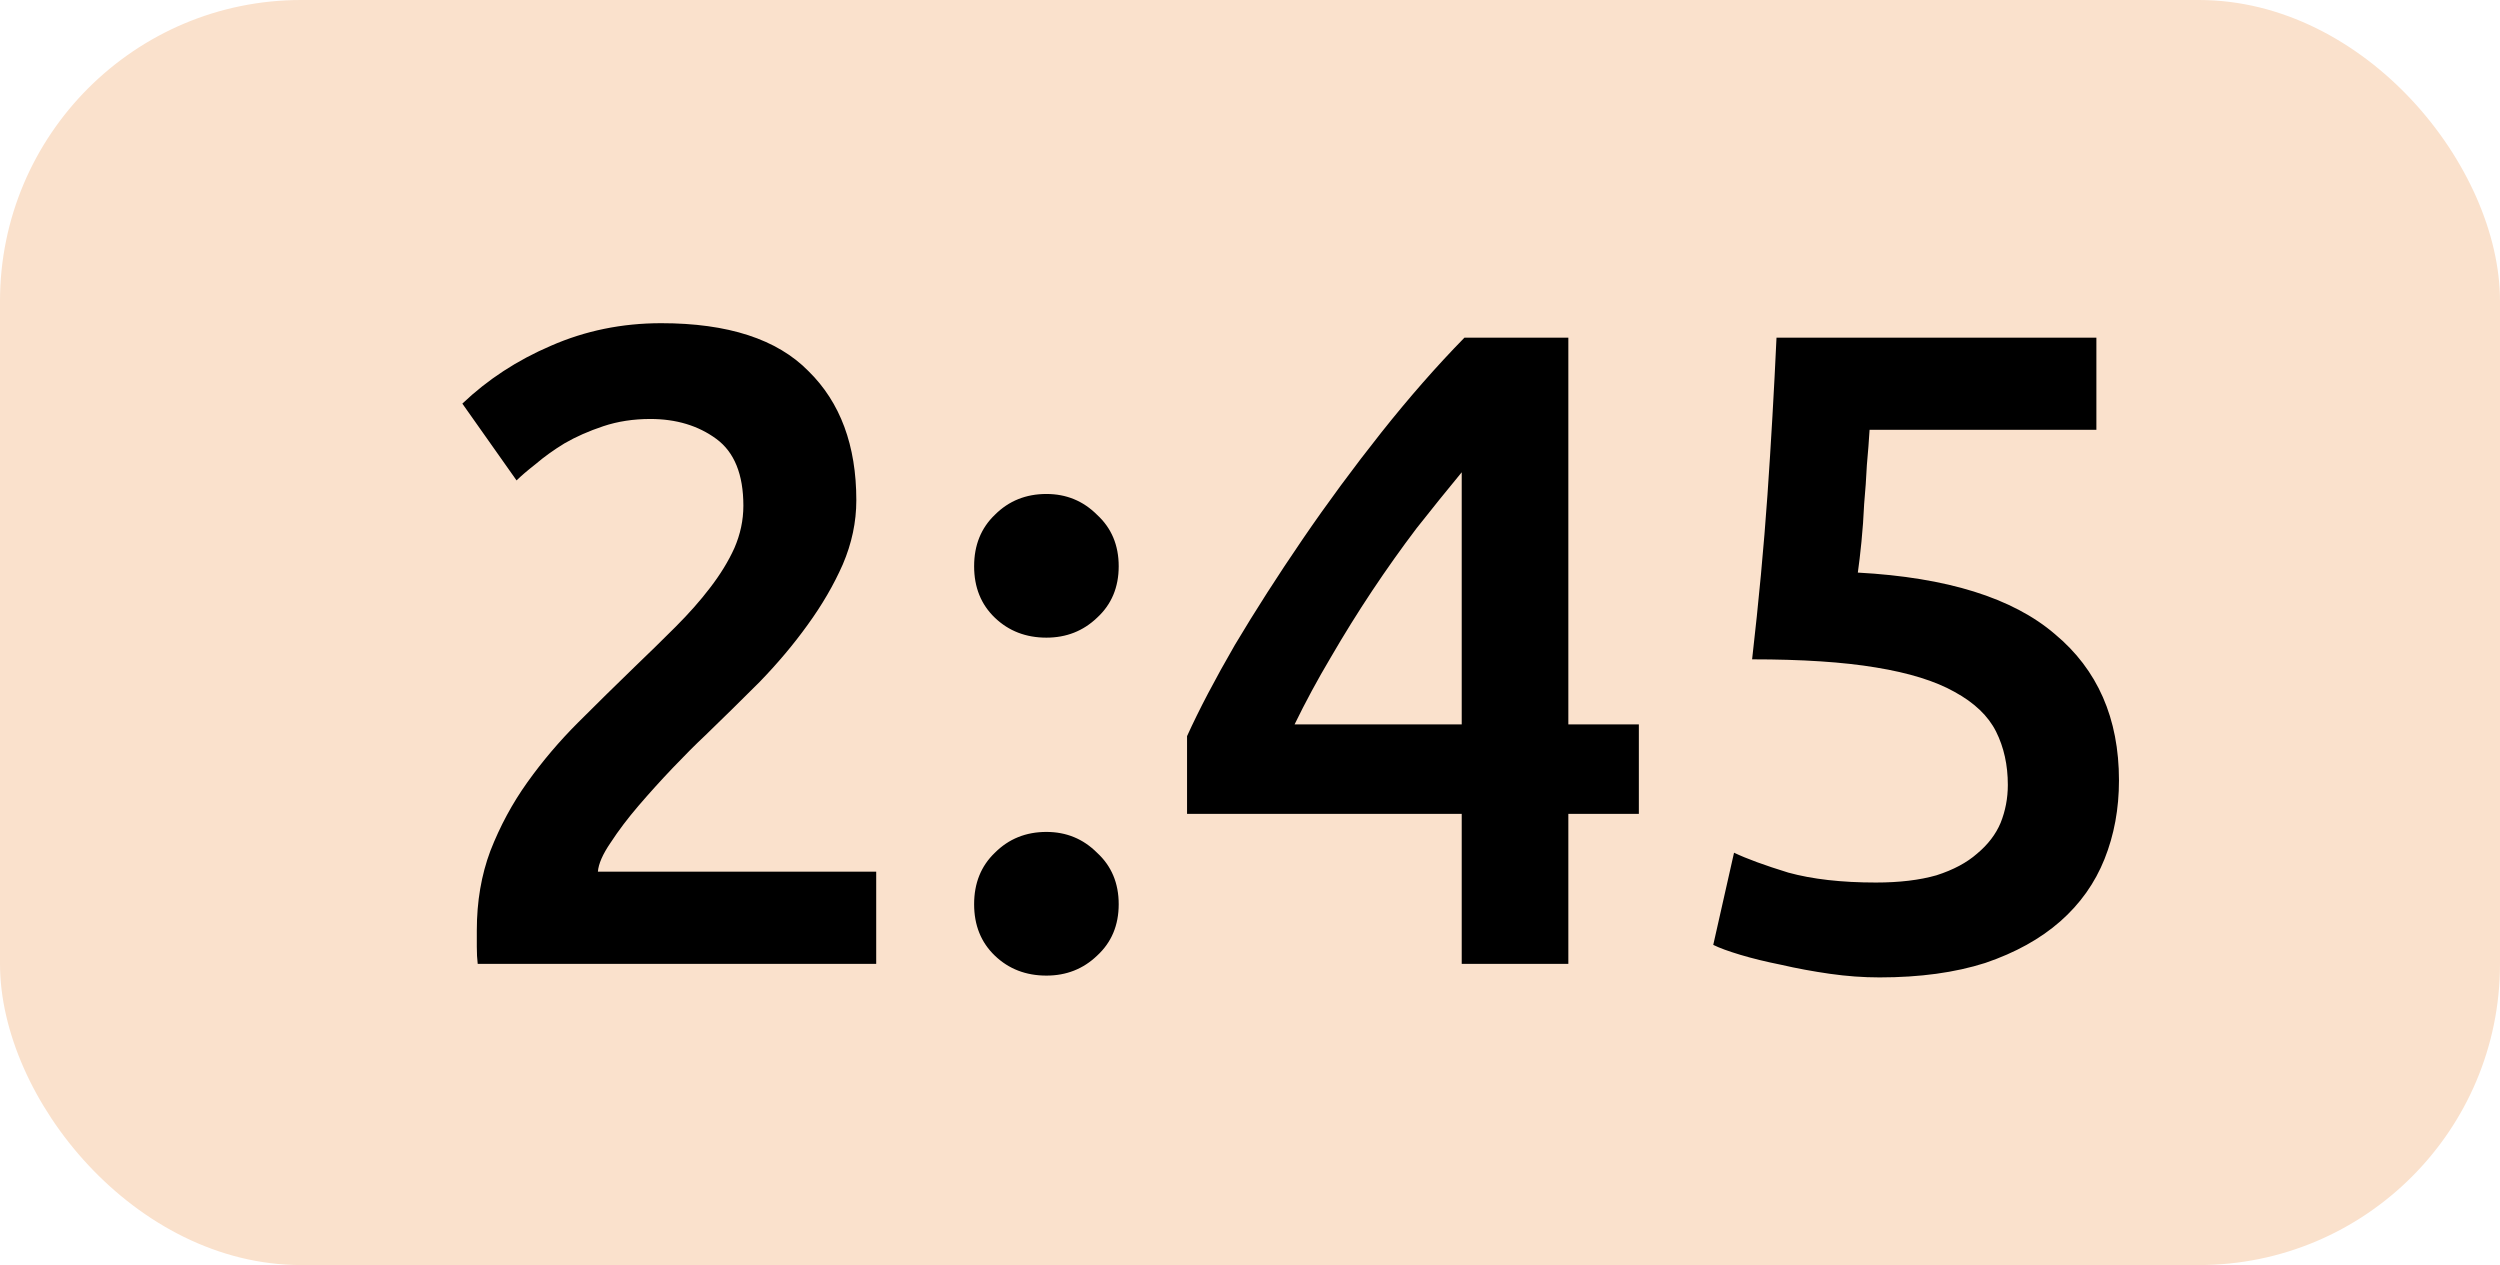
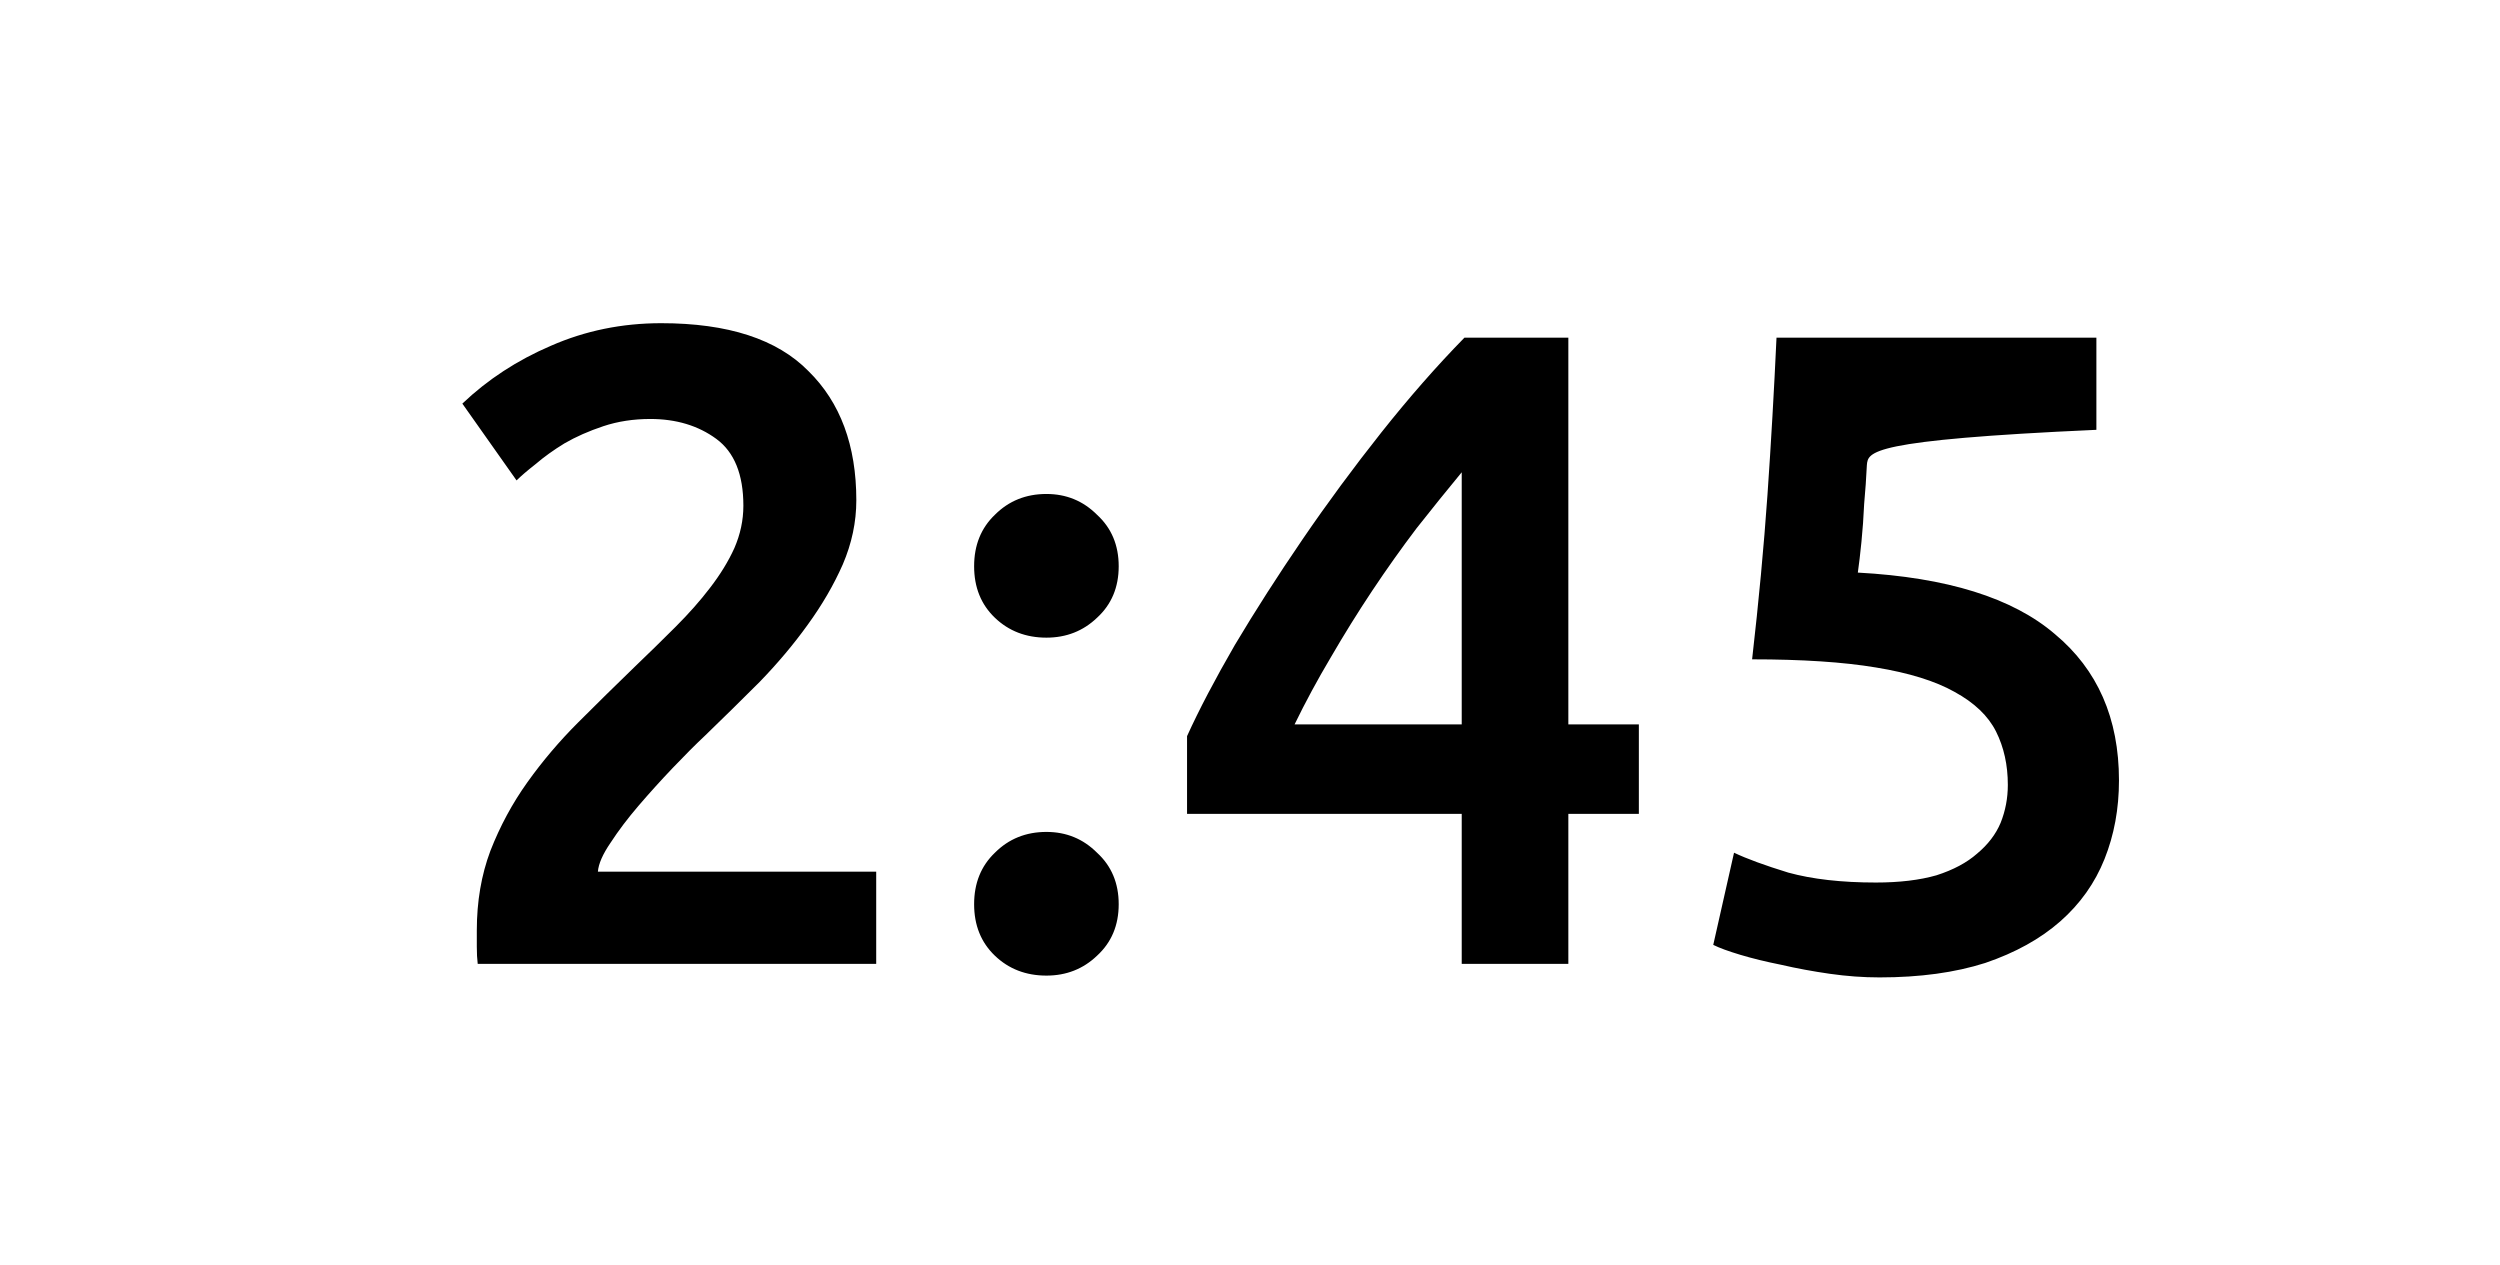
<svg xmlns="http://www.w3.org/2000/svg" width="83" height="42" viewBox="0 0 83 42" fill="none">
-   <rect width="83" height="42" rx="10" fill="#FAE1CC" />
-   <path d="M28.43 16.61C28.43 17.33 28.28 18.04 27.98 18.74C27.68 19.42 27.29 20.09 26.81 20.75C26.35 21.39 25.82 22.02 25.22 22.64C24.62 23.24 24.02 23.83 23.42 24.41C23.1 24.71 22.74 25.07 22.34 25.49C21.94 25.91 21.56 26.33 21.2 26.75C20.84 27.17 20.53 27.58 20.27 27.98C20.01 28.36 19.87 28.68 19.85 28.94H29.09V32H15.86C15.84 31.84 15.83 31.65 15.83 31.43C15.83 31.19 15.83 31.01 15.83 30.89C15.83 29.93 15.98 29.05 16.28 28.25C16.6 27.43 17.01 26.67 17.51 25.97C18.01 25.27 18.57 24.61 19.19 23.99C19.81 23.37 20.43 22.76 21.05 22.16C21.53 21.7 21.99 21.25 22.43 20.81C22.87 20.37 23.25 19.94 23.57 19.52C23.91 19.08 24.18 18.64 24.38 18.2C24.58 17.74 24.68 17.27 24.68 16.79C24.68 15.75 24.38 15.01 23.78 14.57C23.18 14.13 22.45 13.91 21.59 13.91C21.03 13.91 20.51 13.99 20.03 14.15C19.55 14.31 19.12 14.5 18.74 14.72C18.38 14.94 18.06 15.17 17.78 15.41C17.5 15.63 17.29 15.81 17.15 15.95L15.35 13.4C16.19 12.6 17.17 11.96 18.29 11.48C19.43 10.98 20.65 10.73 21.95 10.73C24.17 10.73 25.8 11.26 26.84 12.32C27.9 13.36 28.43 14.79 28.43 16.61ZM37.141 18.8C37.141 19.5 36.901 20.07 36.421 20.51C35.961 20.95 35.401 21.17 34.741 21.17C34.061 21.17 33.491 20.95 33.031 20.51C32.571 20.07 32.341 19.5 32.341 18.8C32.341 18.1 32.571 17.53 33.031 17.09C33.491 16.63 34.061 16.4 34.741 16.4C35.401 16.4 35.961 16.63 36.421 17.09C36.901 17.53 37.141 18.1 37.141 18.8ZM37.141 30.02C37.141 30.72 36.901 31.29 36.421 31.73C35.961 32.17 35.401 32.39 34.741 32.39C34.061 32.39 33.491 32.17 33.031 31.73C32.571 31.29 32.341 30.72 32.341 30.02C32.341 29.32 32.571 28.75 33.031 28.31C33.491 27.85 34.061 27.62 34.741 27.62C35.401 27.62 35.961 27.85 36.421 28.31C36.901 28.75 37.141 29.32 37.141 30.02ZM48.529 15.68C48.05 16.26 47.55 16.88 47.029 17.54C46.529 18.2 46.039 18.89 45.559 19.61C45.08 20.33 44.62 21.07 44.179 21.83C43.739 22.57 43.34 23.31 42.98 24.05H48.529V15.68ZM52.069 11.21V24.05H54.41V27.02H52.069V32H48.529V27.02H39.41V24.44C39.809 23.56 40.34 22.55 40.999 21.41C41.679 20.27 42.429 19.1 43.249 17.9C44.069 16.7 44.94 15.52 45.859 14.36C46.779 13.2 47.7 12.15 48.62 11.21H52.069ZM66.66 26.06C66.66 25.4 66.53 24.81 66.27 24.29C66.01 23.77 65.55 23.33 64.89 22.97C64.25 22.61 63.38 22.34 62.28 22.16C61.2 21.98 59.83 21.89 58.17 21.89C58.39 19.97 58.56 18.15 58.68 16.43C58.8 14.69 58.9 12.95 58.98 11.21H69.6V14.27H62.07C62.05 14.61 62.02 15 61.98 15.44C61.96 15.86 61.93 16.29 61.89 16.73C61.87 17.17 61.84 17.59 61.8 17.99C61.76 18.39 61.72 18.73 61.68 19.01C64.64 19.17 66.82 19.85 68.22 21.05C69.64 22.23 70.35 23.85 70.35 25.91C70.35 26.85 70.19 27.72 69.87 28.52C69.55 29.32 69.06 30.01 68.4 30.59C67.74 31.17 66.91 31.63 65.91 31.97C64.91 32.29 63.74 32.45 62.4 32.45C61.86 32.45 61.31 32.41 60.75 32.33C60.19 32.25 59.65 32.15 59.13 32.03C58.63 31.93 58.18 31.82 57.78 31.7C57.38 31.58 57.08 31.47 56.88 31.37L57.57 28.31C57.99 28.51 58.59 28.73 59.37 28.97C60.17 29.19 61.14 29.3 62.28 29.3C63.06 29.3 63.73 29.22 64.29 29.06C64.85 28.88 65.3 28.64 65.64 28.34C66 28.04 66.26 27.7 66.42 27.32C66.58 26.92 66.66 26.5 66.66 26.06Z" fill="black" />
+   <path d="M28.43 16.61C28.43 17.33 28.28 18.04 27.98 18.74C27.68 19.42 27.29 20.09 26.81 20.75C26.35 21.39 25.82 22.02 25.22 22.64C24.62 23.24 24.02 23.83 23.42 24.41C23.1 24.71 22.74 25.07 22.34 25.49C21.94 25.91 21.56 26.33 21.2 26.75C20.84 27.17 20.53 27.58 20.27 27.98C20.01 28.36 19.87 28.68 19.85 28.94H29.09V32H15.86C15.84 31.84 15.83 31.65 15.83 31.43C15.83 31.19 15.83 31.01 15.83 30.89C15.83 29.93 15.98 29.05 16.28 28.25C16.6 27.43 17.01 26.67 17.51 25.97C18.01 25.27 18.57 24.61 19.19 23.99C19.81 23.37 20.43 22.76 21.05 22.16C21.53 21.7 21.99 21.25 22.43 20.81C22.87 20.37 23.25 19.94 23.57 19.52C23.91 19.08 24.18 18.64 24.38 18.2C24.58 17.74 24.68 17.27 24.68 16.79C24.68 15.75 24.38 15.01 23.78 14.57C23.18 14.13 22.45 13.91 21.59 13.91C21.03 13.91 20.51 13.99 20.03 14.15C19.55 14.31 19.12 14.5 18.74 14.72C18.38 14.94 18.06 15.17 17.78 15.41C17.5 15.63 17.29 15.81 17.15 15.95L15.35 13.4C16.19 12.6 17.17 11.96 18.29 11.48C19.43 10.98 20.65 10.73 21.95 10.73C24.17 10.73 25.8 11.26 26.84 12.32C27.9 13.36 28.43 14.79 28.43 16.61ZM37.141 18.8C37.141 19.5 36.901 20.07 36.421 20.51C35.961 20.95 35.401 21.17 34.741 21.17C34.061 21.17 33.491 20.95 33.031 20.51C32.571 20.07 32.341 19.5 32.341 18.8C32.341 18.1 32.571 17.53 33.031 17.09C33.491 16.63 34.061 16.4 34.741 16.4C35.401 16.4 35.961 16.63 36.421 17.09C36.901 17.53 37.141 18.1 37.141 18.8ZM37.141 30.02C37.141 30.72 36.901 31.29 36.421 31.73C35.961 32.17 35.401 32.39 34.741 32.39C34.061 32.39 33.491 32.17 33.031 31.73C32.571 31.29 32.341 30.72 32.341 30.02C32.341 29.32 32.571 28.75 33.031 28.31C33.491 27.85 34.061 27.62 34.741 27.62C35.401 27.62 35.961 27.85 36.421 28.31C36.901 28.75 37.141 29.32 37.141 30.02ZM48.529 15.68C48.05 16.26 47.55 16.88 47.029 17.54C46.529 18.2 46.039 18.89 45.559 19.61C45.08 20.33 44.62 21.07 44.179 21.83C43.739 22.57 43.34 23.31 42.98 24.05H48.529V15.68ZM52.069 11.21V24.05H54.41V27.02H52.069V32H48.529V27.02H39.41V24.44C39.809 23.56 40.34 22.55 40.999 21.41C41.679 20.27 42.429 19.1 43.249 17.9C44.069 16.7 44.94 15.52 45.859 14.36C46.779 13.2 47.7 12.15 48.62 11.21H52.069ZM66.66 26.06C66.66 25.4 66.53 24.81 66.27 24.29C66.01 23.77 65.55 23.33 64.89 22.97C64.25 22.61 63.38 22.34 62.28 22.16C61.2 21.98 59.83 21.89 58.17 21.89C58.39 19.97 58.56 18.15 58.68 16.43C58.8 14.69 58.9 12.95 58.98 11.21H69.6V14.27C62.05 14.61 62.02 15 61.98 15.44C61.96 15.86 61.93 16.29 61.89 16.73C61.87 17.17 61.84 17.59 61.8 17.99C61.76 18.39 61.72 18.73 61.68 19.01C64.64 19.17 66.82 19.85 68.22 21.05C69.64 22.23 70.35 23.85 70.35 25.91C70.35 26.85 70.19 27.72 69.87 28.52C69.55 29.32 69.06 30.01 68.4 30.59C67.74 31.17 66.91 31.63 65.91 31.97C64.91 32.29 63.74 32.45 62.4 32.45C61.86 32.45 61.31 32.41 60.75 32.33C60.19 32.25 59.65 32.15 59.13 32.03C58.63 31.93 58.18 31.82 57.78 31.7C57.38 31.58 57.08 31.47 56.88 31.37L57.57 28.31C57.99 28.51 58.59 28.73 59.37 28.97C60.17 29.19 61.14 29.3 62.28 29.3C63.06 29.3 63.73 29.22 64.29 29.06C64.85 28.88 65.3 28.64 65.64 28.34C66 28.04 66.26 27.7 66.42 27.32C66.58 26.92 66.66 26.5 66.66 26.06Z" fill="black" />
</svg>